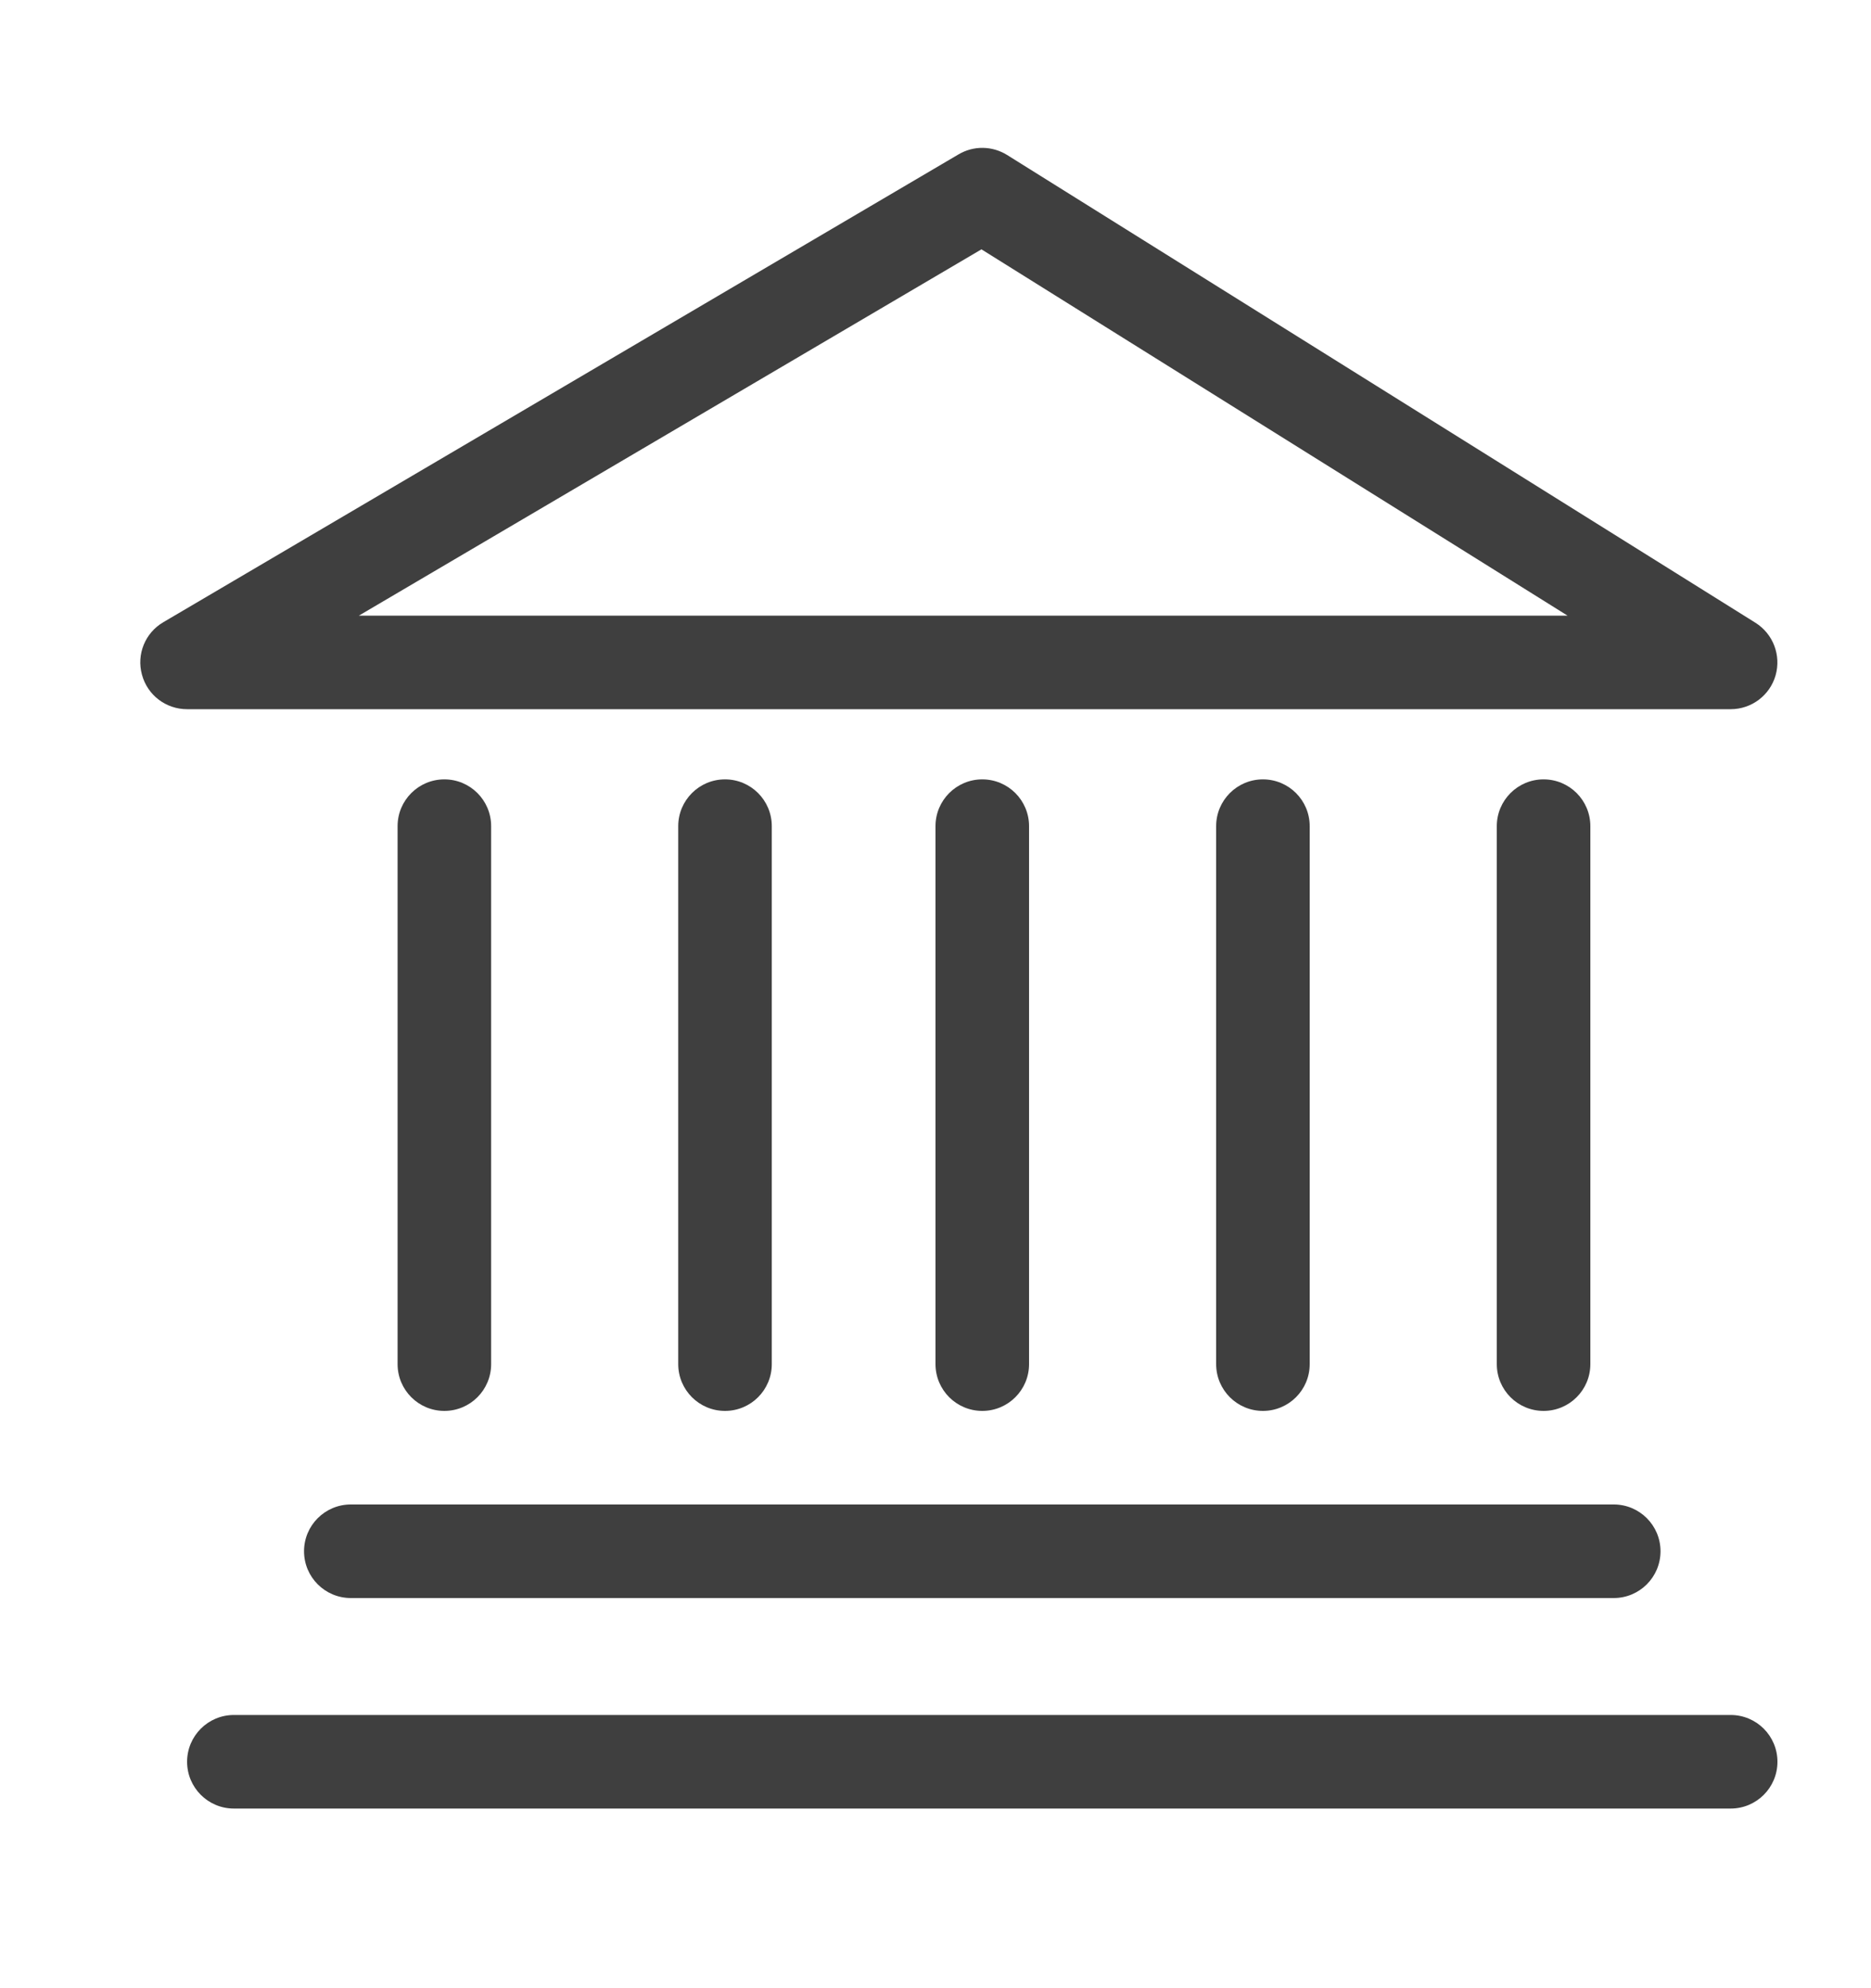
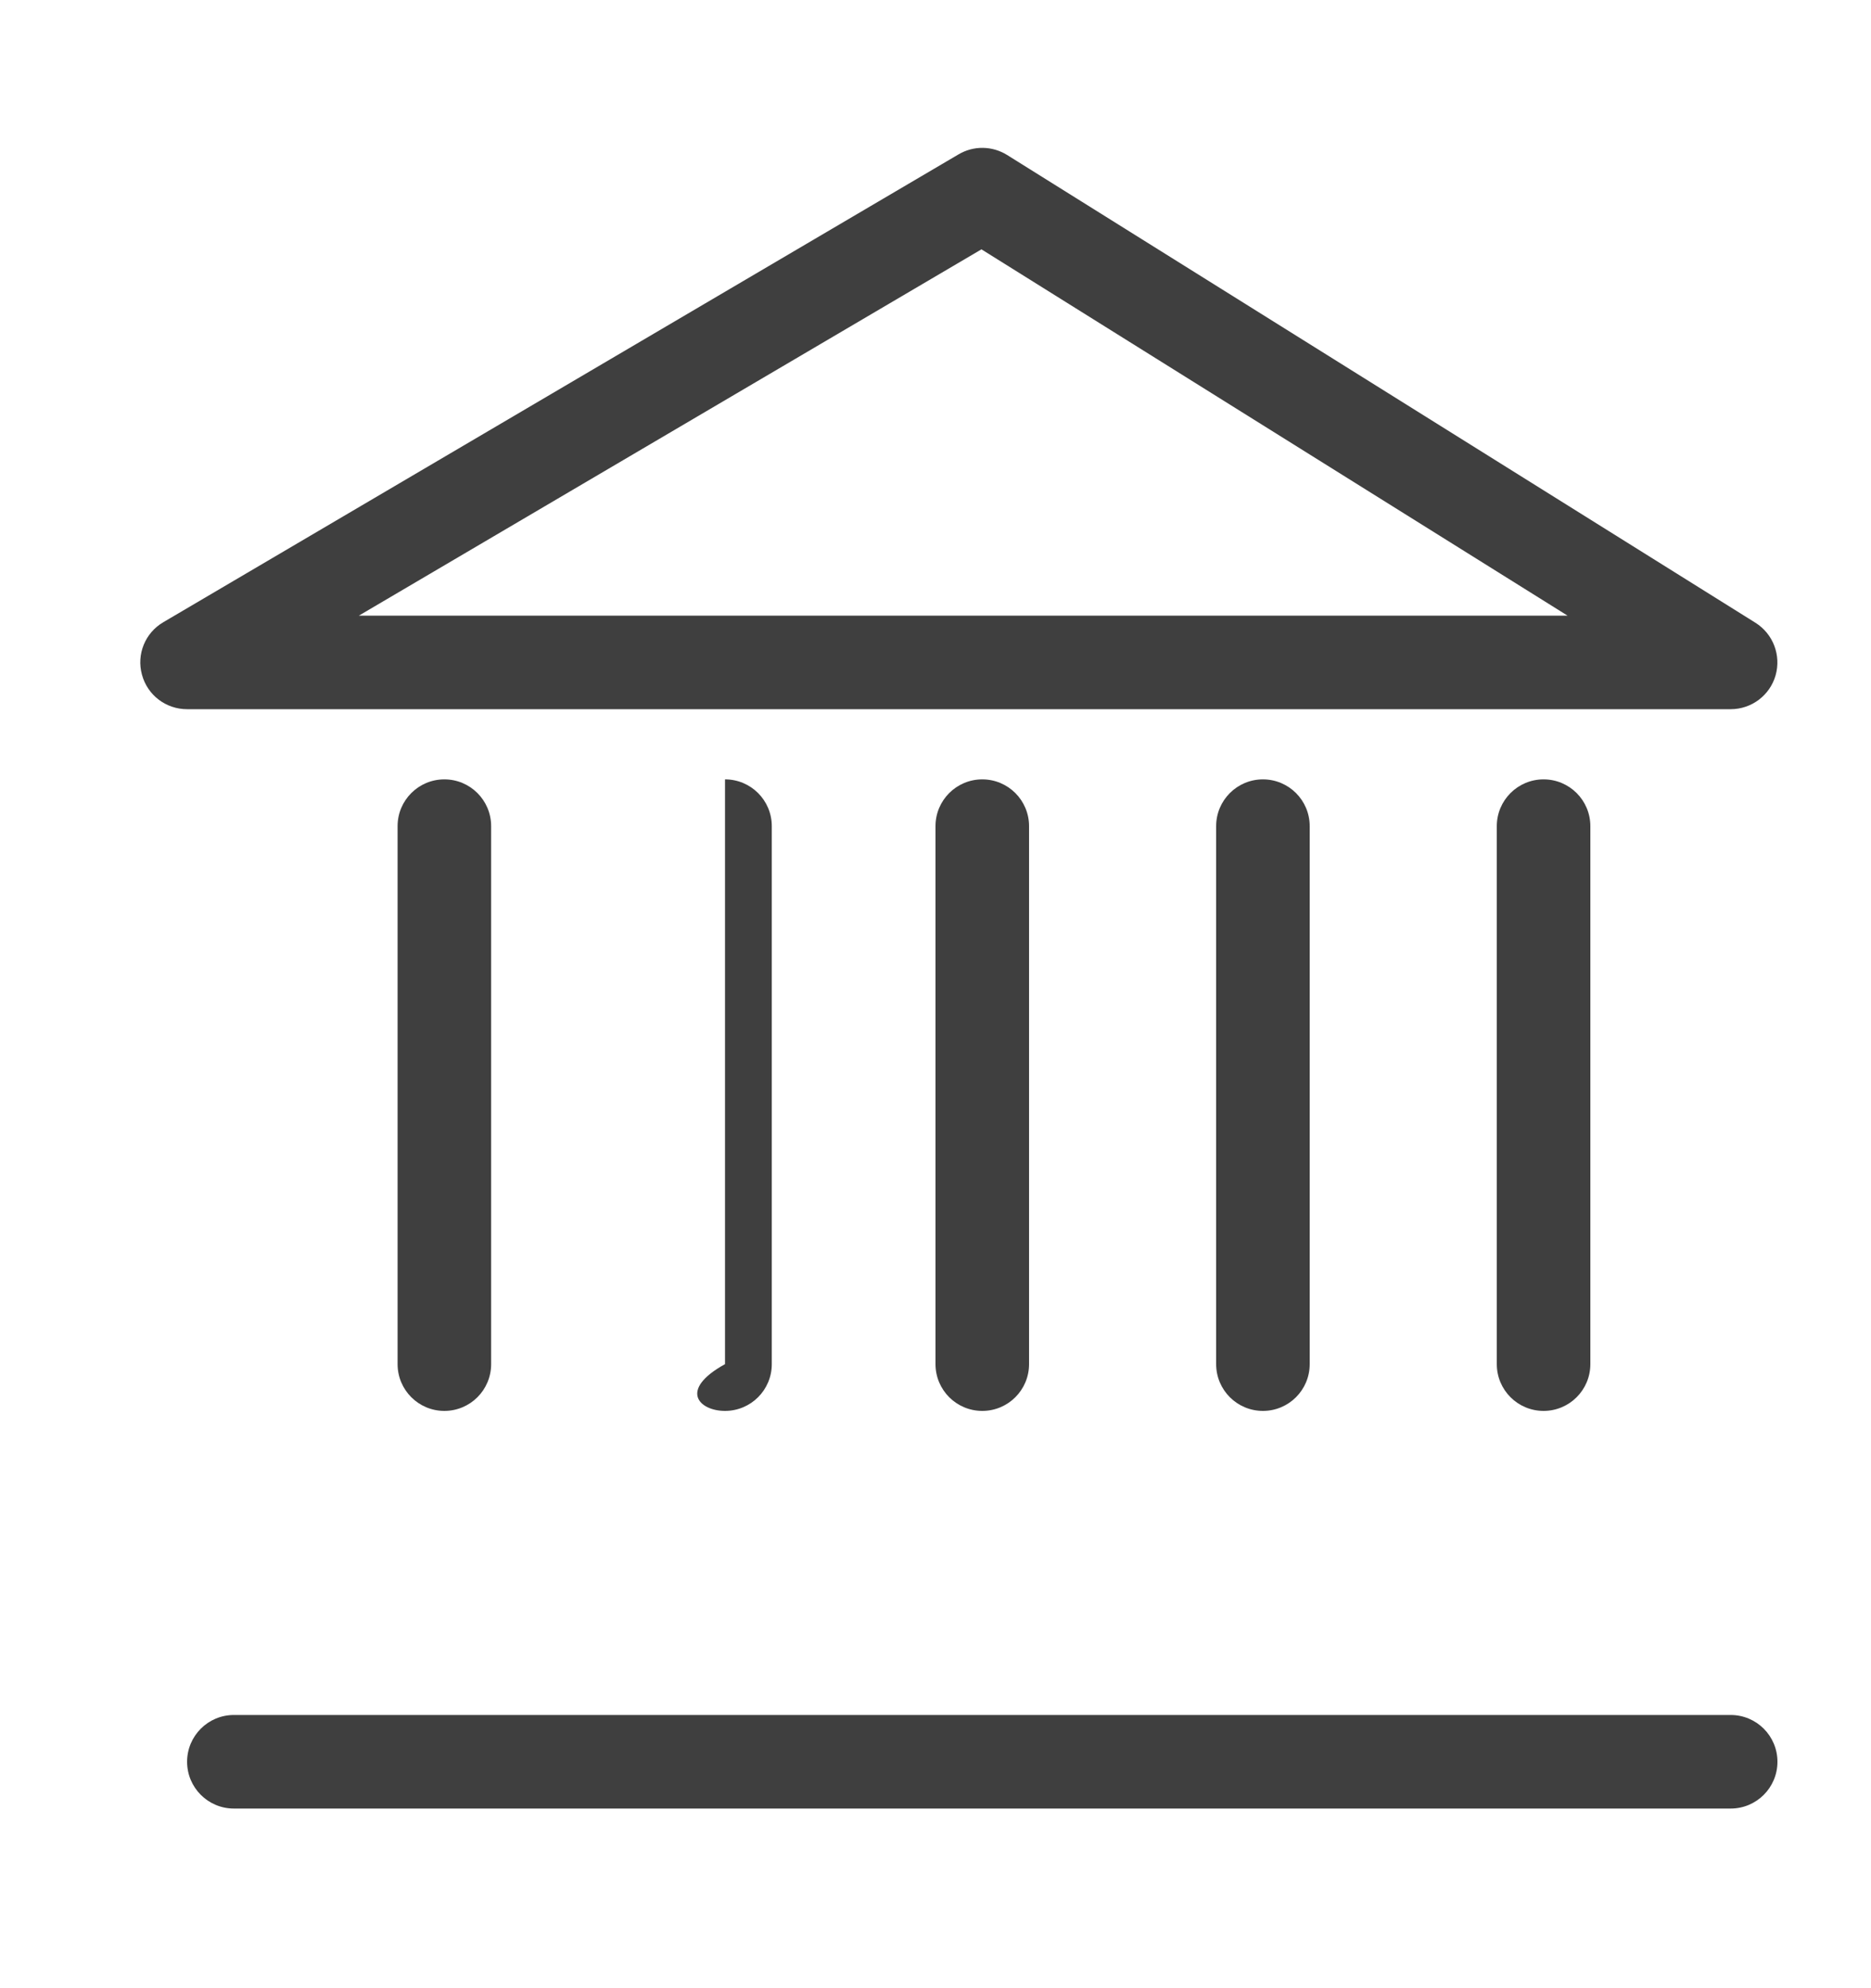
<svg xmlns="http://www.w3.org/2000/svg" width="16" height="17" viewBox="0 0 16 17" fill="none">
  <path fill-rule="evenodd" clip-rule="evenodd" d="M8.612 1.325C8.485 1.246 8.325 1.244 8.197 1.32L1.397 5.32C1.241 5.411 1.166 5.595 1.214 5.769C1.261 5.944 1.419 6.064 1.6 6.064H14.8C14.978 6.064 15.135 5.946 15.184 5.775C15.233 5.603 15.163 5.42 15.012 5.325L8.612 1.325ZM13.405 5.264H3.069L8.393 2.132L13.405 5.264Z" fill="#3F3F3F" />
  <path d="M4.2 7.064C4.2 6.843 4.021 6.664 3.8 6.664C3.579 6.664 3.4 6.843 3.4 7.064V11.664C3.4 11.885 3.579 12.064 3.8 12.064C4.021 12.064 4.2 11.885 4.2 11.664V7.064Z" fill="#3F3F3F" />
-   <path d="M6.6 7.064C6.6 6.843 6.421 6.664 6.2 6.664C5.979 6.664 5.8 6.843 5.8 7.064V11.664C5.8 11.885 5.979 12.064 6.2 12.064C6.421 12.064 6.6 11.885 6.6 11.664V7.064Z" fill="#3F3F3F" />
+   <path d="M6.6 7.064C6.6 6.843 6.421 6.664 6.2 6.664V11.664C5.8 11.885 5.979 12.064 6.2 12.064C6.421 12.064 6.6 11.885 6.6 11.664V7.064Z" fill="#3F3F3F" />
  <path d="M8.8 7.064C8.8 6.843 8.621 6.664 8.4 6.664C8.179 6.664 8 6.843 8 7.064V11.664C8 11.885 8.179 12.064 8.4 12.064C8.621 12.064 8.8 11.885 8.8 11.664V7.064Z" fill="#3F3F3F" />
  <path d="M11.2 7.064C11.2 6.843 11.021 6.664 10.8 6.664C10.579 6.664 10.4 6.843 10.4 7.064V11.664C10.4 11.885 10.579 12.064 10.8 12.064C11.021 12.064 11.2 11.885 11.2 11.664V7.064Z" fill="#3F3F3F" />
  <path d="M13.6 7.064C13.6 6.843 13.421 6.664 13.2 6.664C12.979 6.664 12.8 6.843 12.8 7.064V11.664C12.8 11.885 12.979 12.064 13.2 12.064C13.421 12.064 13.6 11.885 13.6 11.664V7.064Z" fill="#3F3F3F" />
-   <path d="M3 12.864C2.779 12.864 2.6 13.043 2.6 13.264C2.6 13.485 2.779 13.664 3 13.664H13.8C14.021 13.664 14.2 13.485 14.2 13.264C14.2 13.043 14.021 12.864 13.8 12.864H3Z" fill="#3F3F3F" />
  <path d="M2 14.664C1.779 14.664 1.6 14.843 1.6 15.064C1.6 15.285 1.779 15.464 2 15.464H14.8C15.021 15.464 15.2 15.285 15.2 15.064C15.2 14.843 15.021 14.664 14.8 14.664H2Z" fill="#3F3F3F" />
</svg>